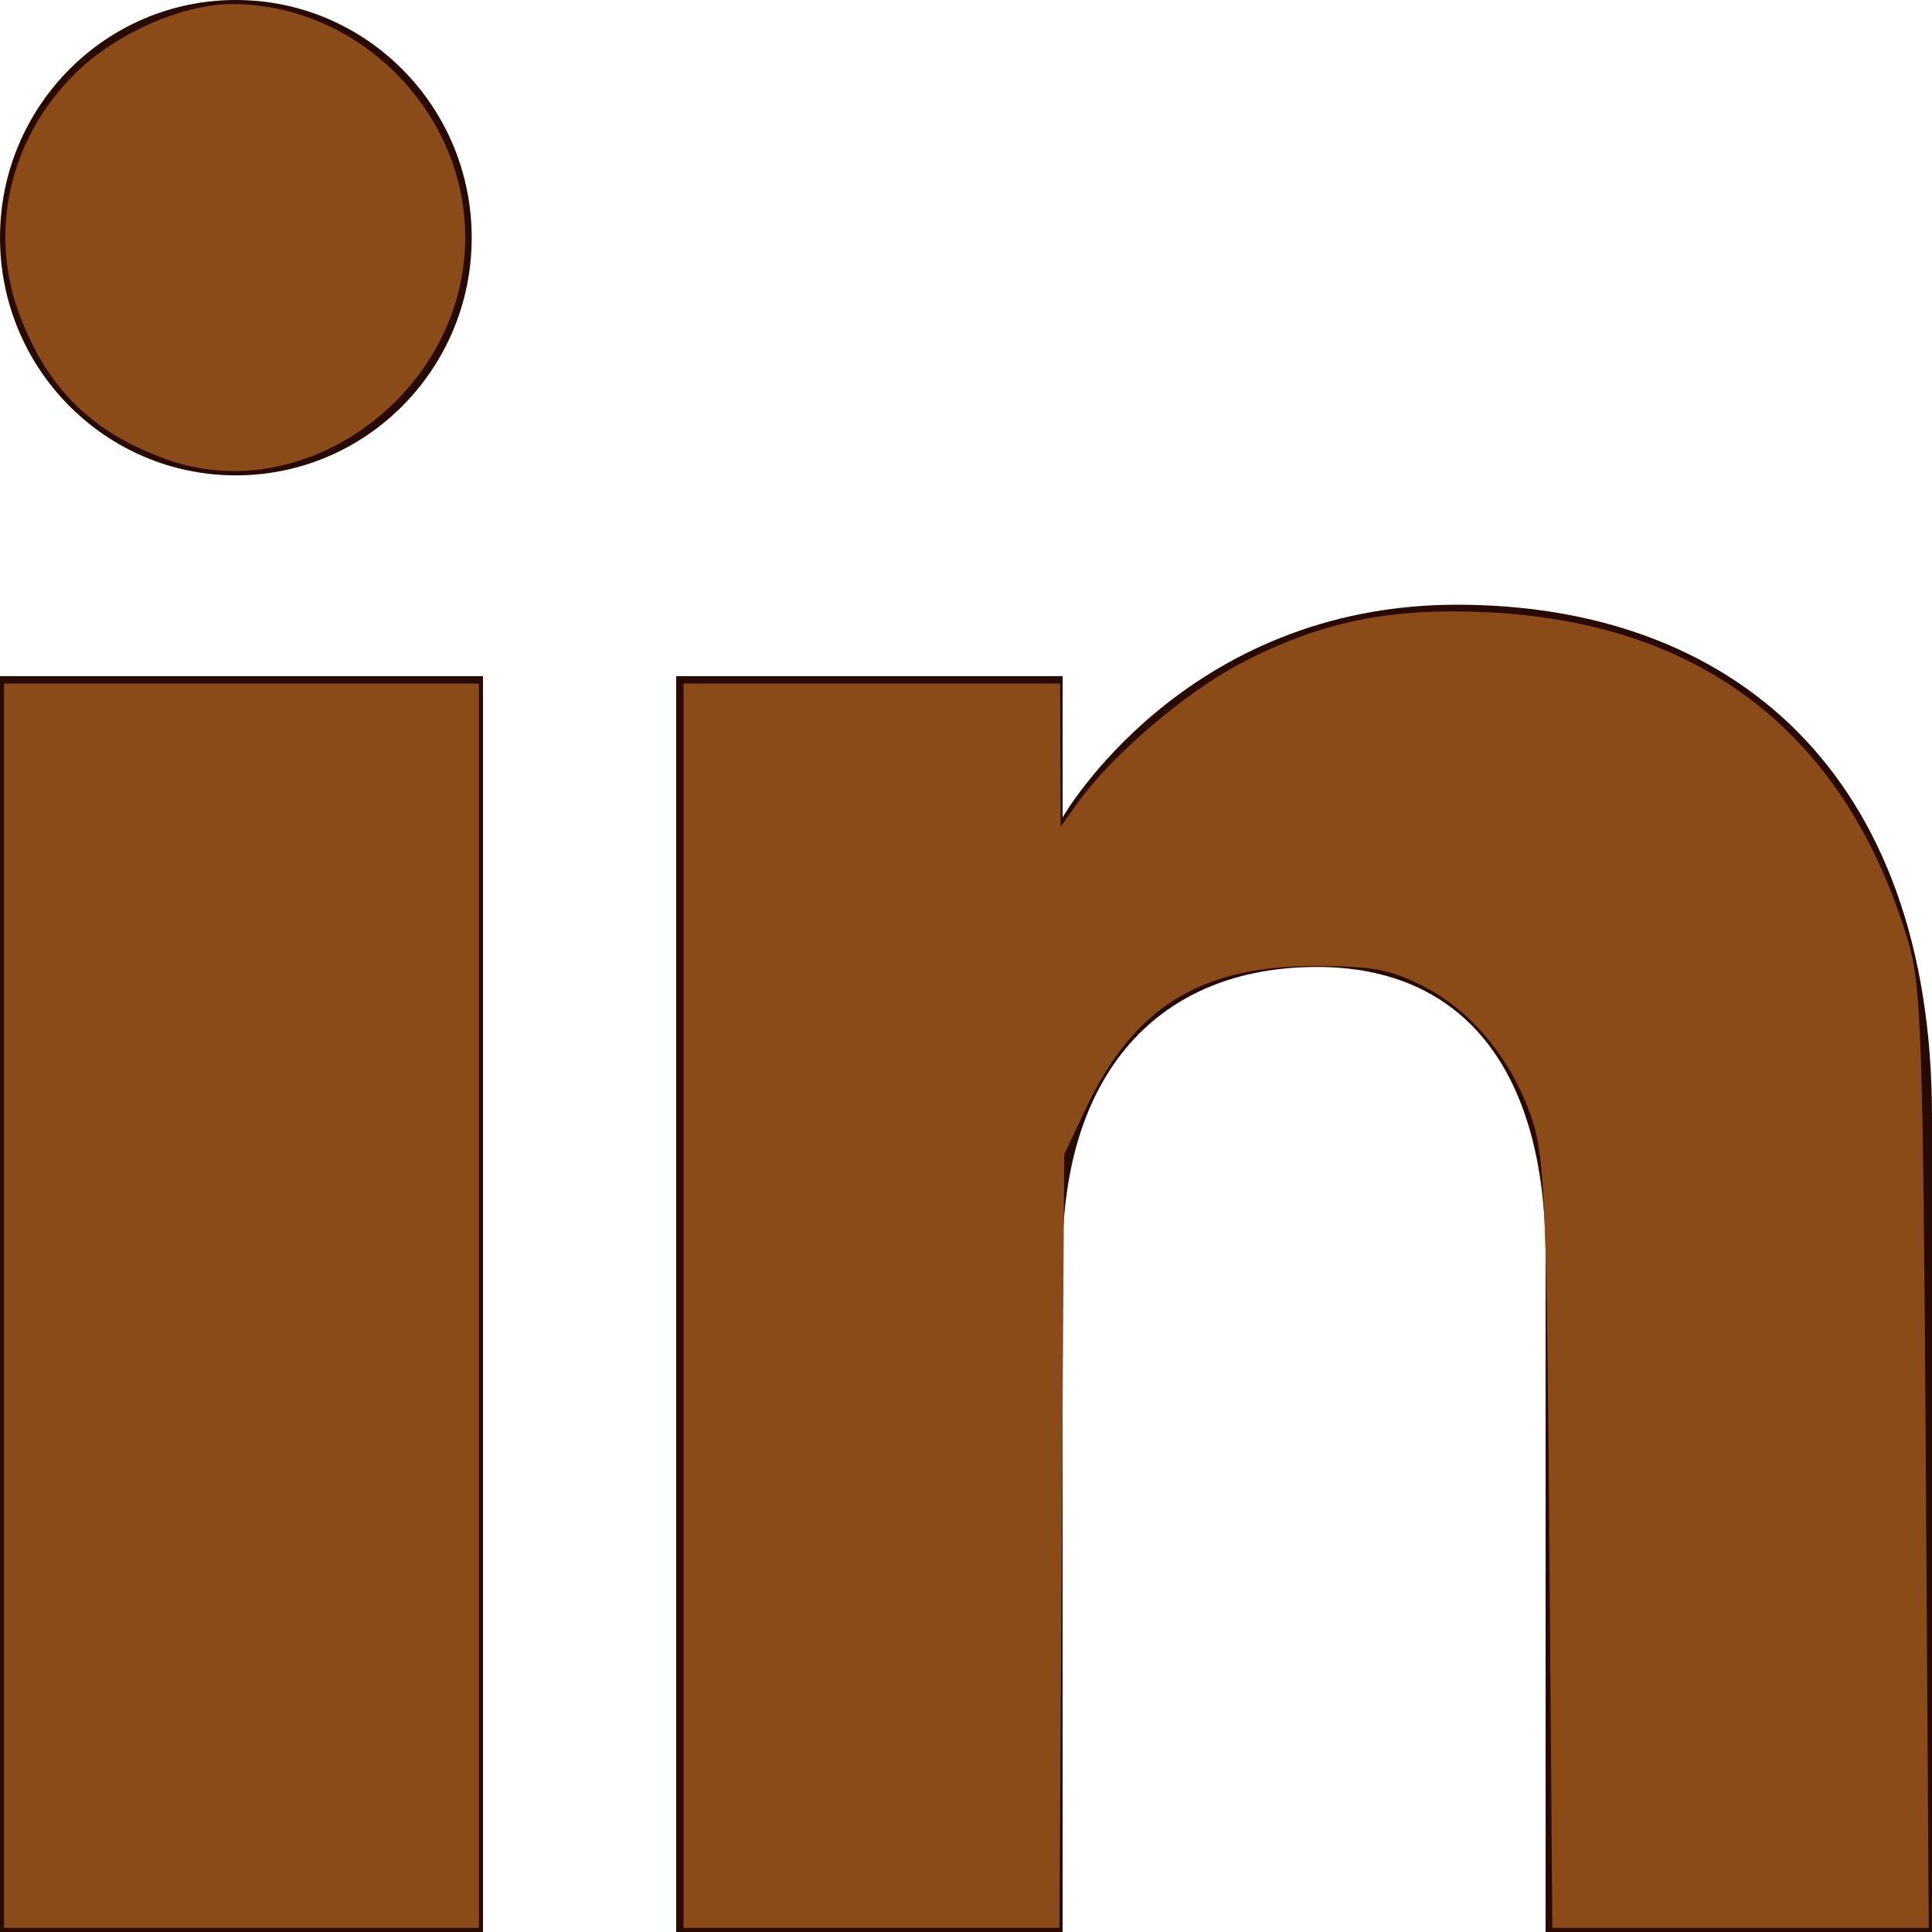
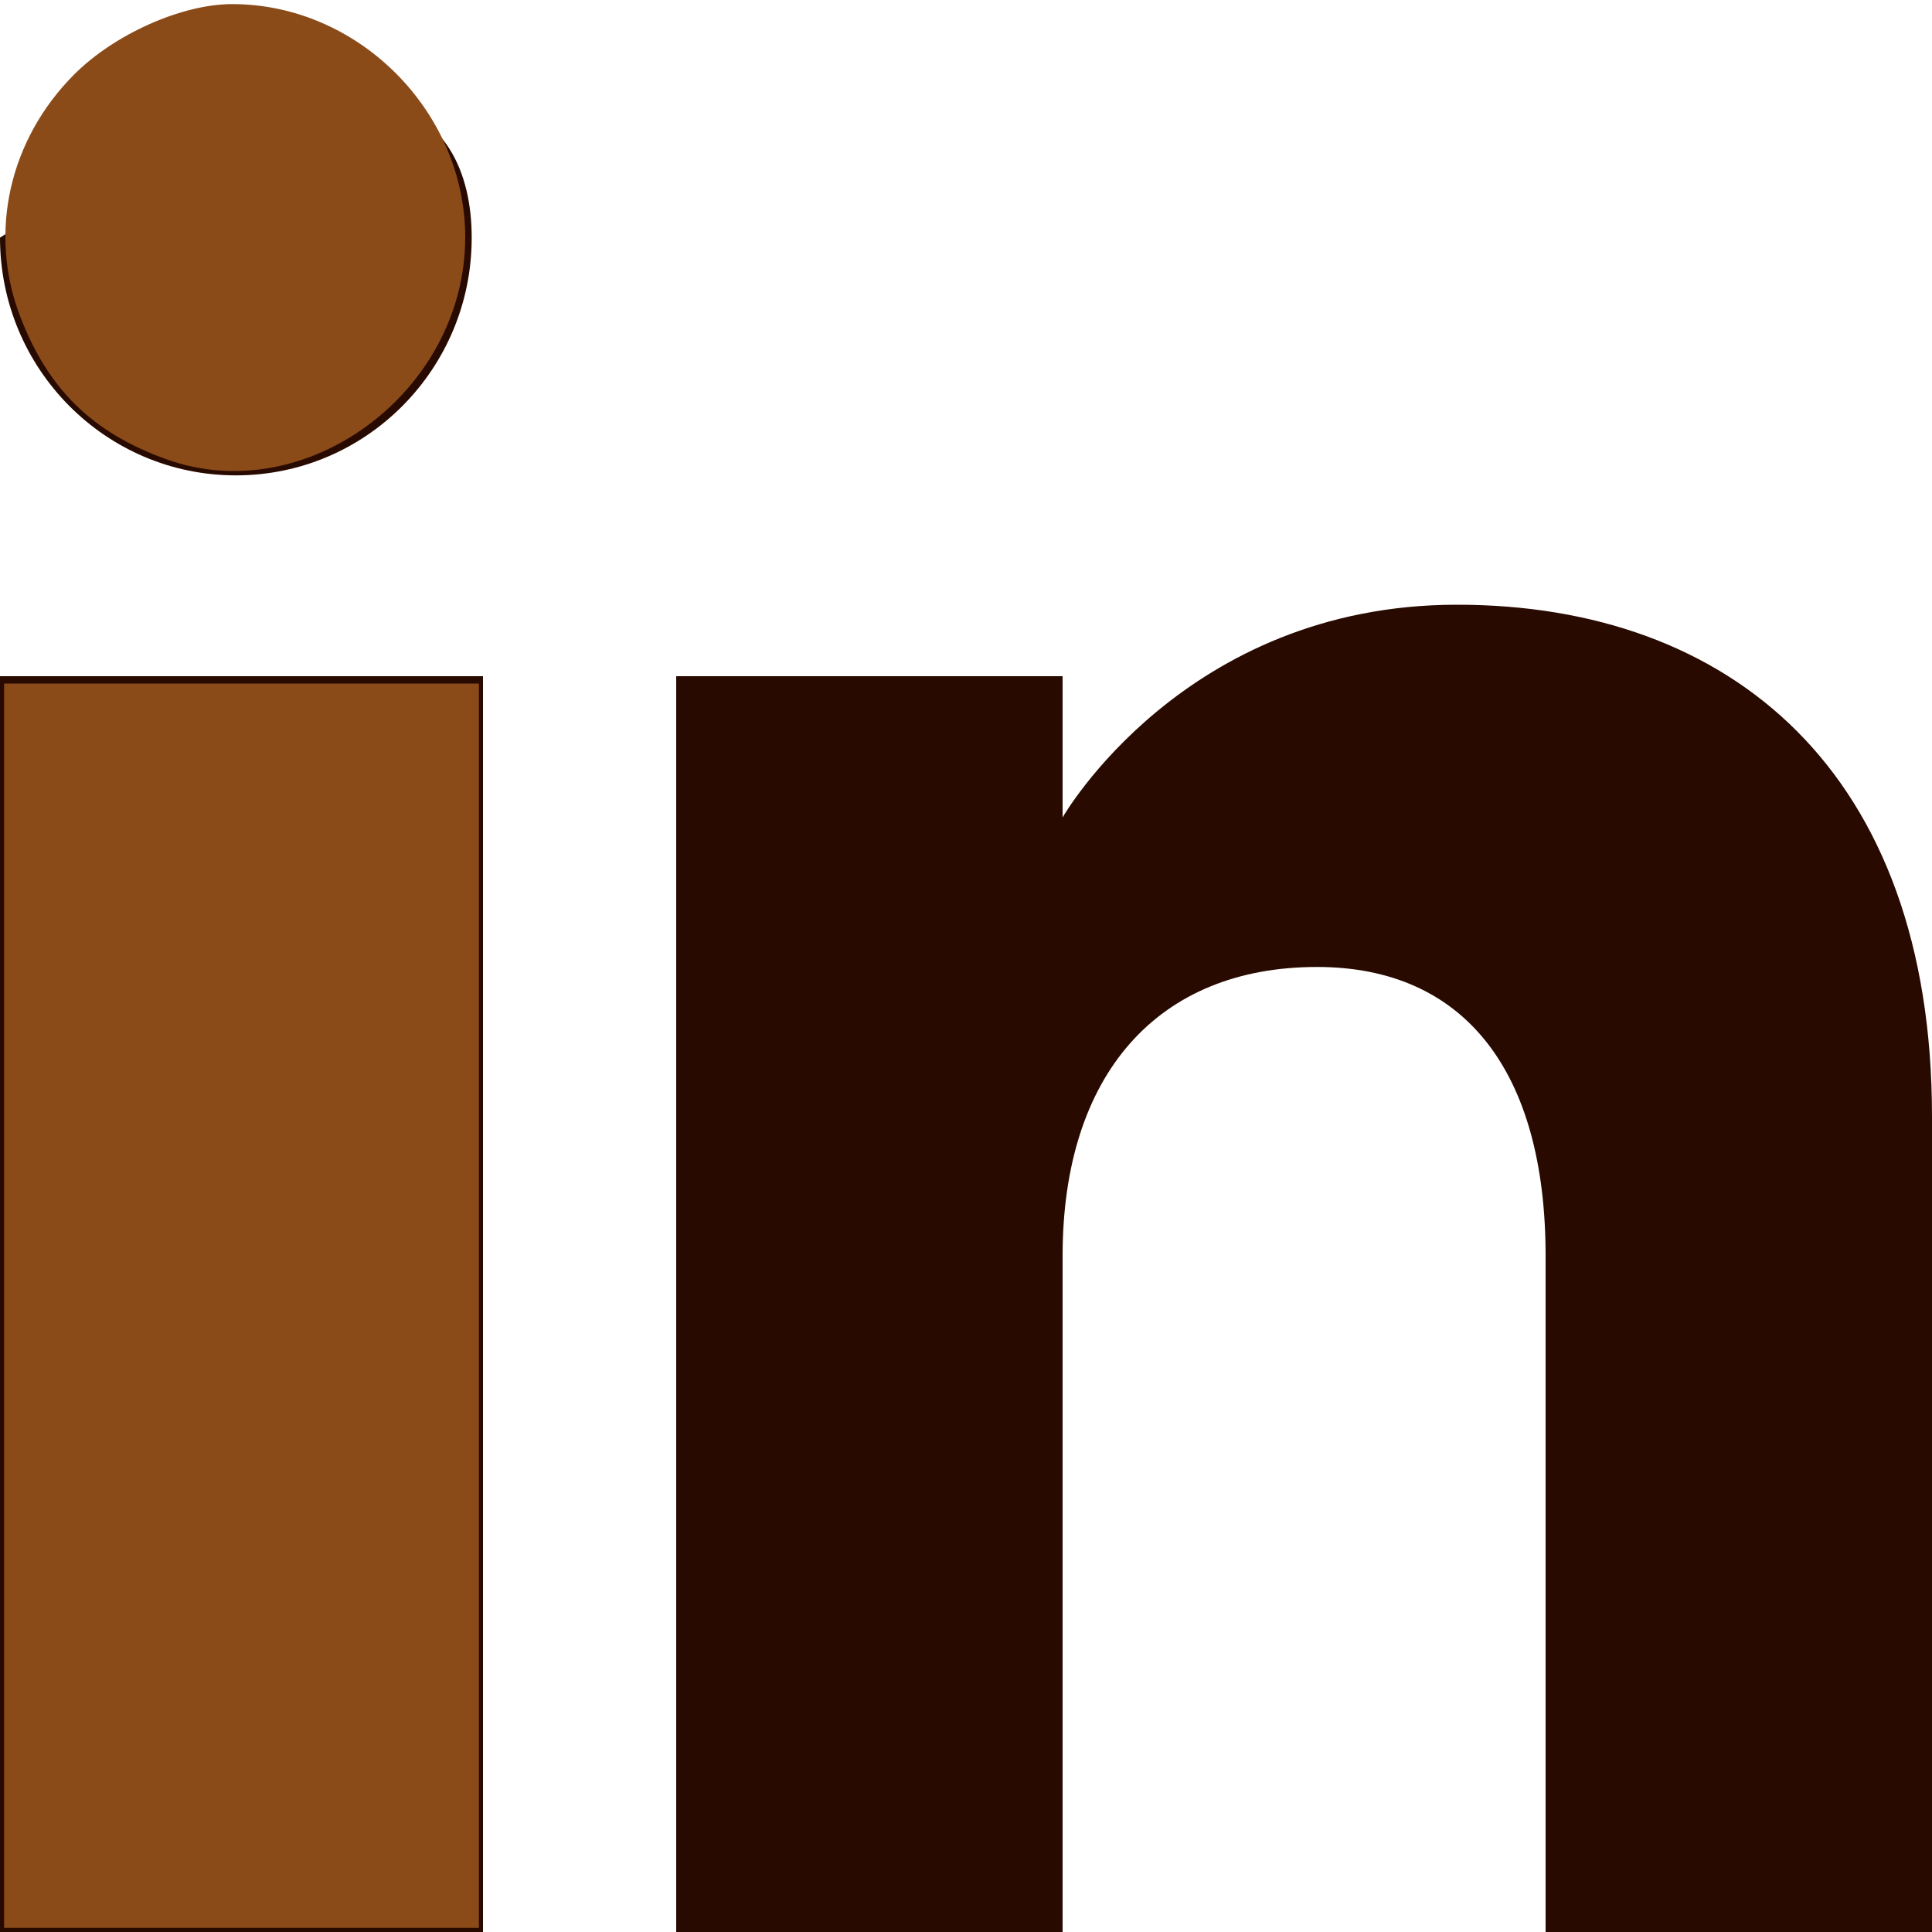
<svg xmlns="http://www.w3.org/2000/svg" xmlns:ns1="http://sodipodi.sourceforge.net/DTD/sodipodi-0.dtd" xmlns:ns2="http://www.inkscape.org/namespaces/inkscape" width="800px" height="800px" viewBox="0 0 20 20" version="1.1" id="svg1" ns1:docname="Linkedin_Regular_Brown.svg" ns2:version="1.3.2 (091e20e, 2023-11-25)">
  <ns1:namedview id="namedview1" pagecolor="#ffffff" bordercolor="#000000" borderopacity="0.25" ns2:showpageshadow="2" ns2:pageopacity="0.0" ns2:pagecheckerboard="0" ns2:deskcolor="#d1d1d1" ns2:zoom="0.295" ns2:cx="400" ns2:cy="400" ns2:window-width="1920" ns2:window-height="1027" ns2:window-x="0" ns2:window-y="1105" ns2:window-maximized="1" ns2:current-layer="svg1" />
  <title id="title1">linkedin [#161]</title>
  <desc id="desc1">Created with Sketch.</desc>
  <defs id="defs1" />
  <g id="Page-1" stroke="none" stroke-width="1" fill="none" fill-rule="evenodd">
    <g id="Dribbble-Light-Preview" transform="translate(-180, -7479)" fill="#280A00">
      <g id="icons" transform="translate(56, 160)">
-         <path d="M144,7339 L140,7339 L140,7332.001 C140,7330.081 139.153,7329.01 137.634,7329.01 C135.981,7329.01 135,7330.126 135,7332.001 L135,7339 L131,7339 L131,7326 L135,7326 L135,7327.462 C135,7327.462 136.255,7325.26 139.083,7325.26 C141.912,7325.26 144,7326.986 144,7330.558 L144,7339 L144,7339 Z M126.442,7323.921 C125.093,7323.921 124,7322.819 124,7321.46 C124,7320.102 125.093,7319 126.442,7319 C127.79,7319 128.883,7320.102 128.883,7321.46 C128.884,7322.819 127.79,7323.921 126.442,7323.921 L126.442,7323.921 Z M124,7339 L129,7339 L129,7326 L124,7326 L124,7339 Z" id="linkedin-[#161]" />
+         <path d="M144,7339 L140,7339 L140,7332.001 C140,7330.081 139.153,7329.01 137.634,7329.01 C135.981,7329.01 135,7330.126 135,7332.001 L135,7339 L131,7339 L131,7326 L135,7326 L135,7327.462 C135,7327.462 136.255,7325.26 139.083,7325.26 C141.912,7325.26 144,7326.986 144,7330.558 L144,7339 L144,7339 Z M126.442,7323.921 C125.093,7323.921 124,7322.819 124,7321.46 C127.79,7319 128.883,7320.102 128.883,7321.46 C128.884,7322.819 127.79,7323.921 126.442,7323.921 L126.442,7323.921 Z M124,7339 L129,7339 L129,7326 L124,7326 L124,7339 Z" id="linkedin-[#161]" />
      </g>
    </g>
  </g>
-   <path style="fill:#8b4b19;stroke-width:9.492" d="M 283.051,540.678 V 283.051 h 77.966 77.966 l 0.107,29.661 0.107,29.661 7.256,-10.169 c 13.792,-19.328 44.227,-45.37 67.025,-57.35 33.172,-17.431 62.245,-23.409 103.47,-21.274 88.756,4.596 147.853,51.147 173.243,136.465 5.351,17.98 6.122,40.818 7.23,214.193 l 1.24,194.068 h -77.933 -77.933 l -1.225,-158.475 c -1.073,-138.886 -1.948,-160.656 -7.078,-176.122 -8.078,-24.354 -24.622,-44.768 -44.614,-55.049 -14.191,-7.299 -21.378,-8.657 -45.731,-8.641 -47.377,0.03 -74.89,17.261 -94.69,59.304 l -8.78,18.644 -1.002,160.169 -1.002,160.169 h -77.811 -77.811 z" id="path1" transform="scale(0.025)" />
  <path style="fill:#8b4b19;stroke-width:9.492" d="M 1.695,540.678 V 283.051 H 100 198.305 V 540.678 798.305 H 100 1.695 Z" id="path2" transform="scale(0.025)" />
  <path style="fill:#8b4b19;stroke-width:9.492" d="M 69.092,190.235 C 38.285,179.226 19.801,161.139 8.225,130.672 -4.864,96.224 3.826,57.726 30.776,30.776 47.445,14.108 75.336,1.695 96.122,1.695 c 52.214,0 96.513,44.343 96.513,96.61 0,63.726 -65.687,112.605 -123.542,91.93 z" id="path3" transform="scale(0.025)" />
</svg>